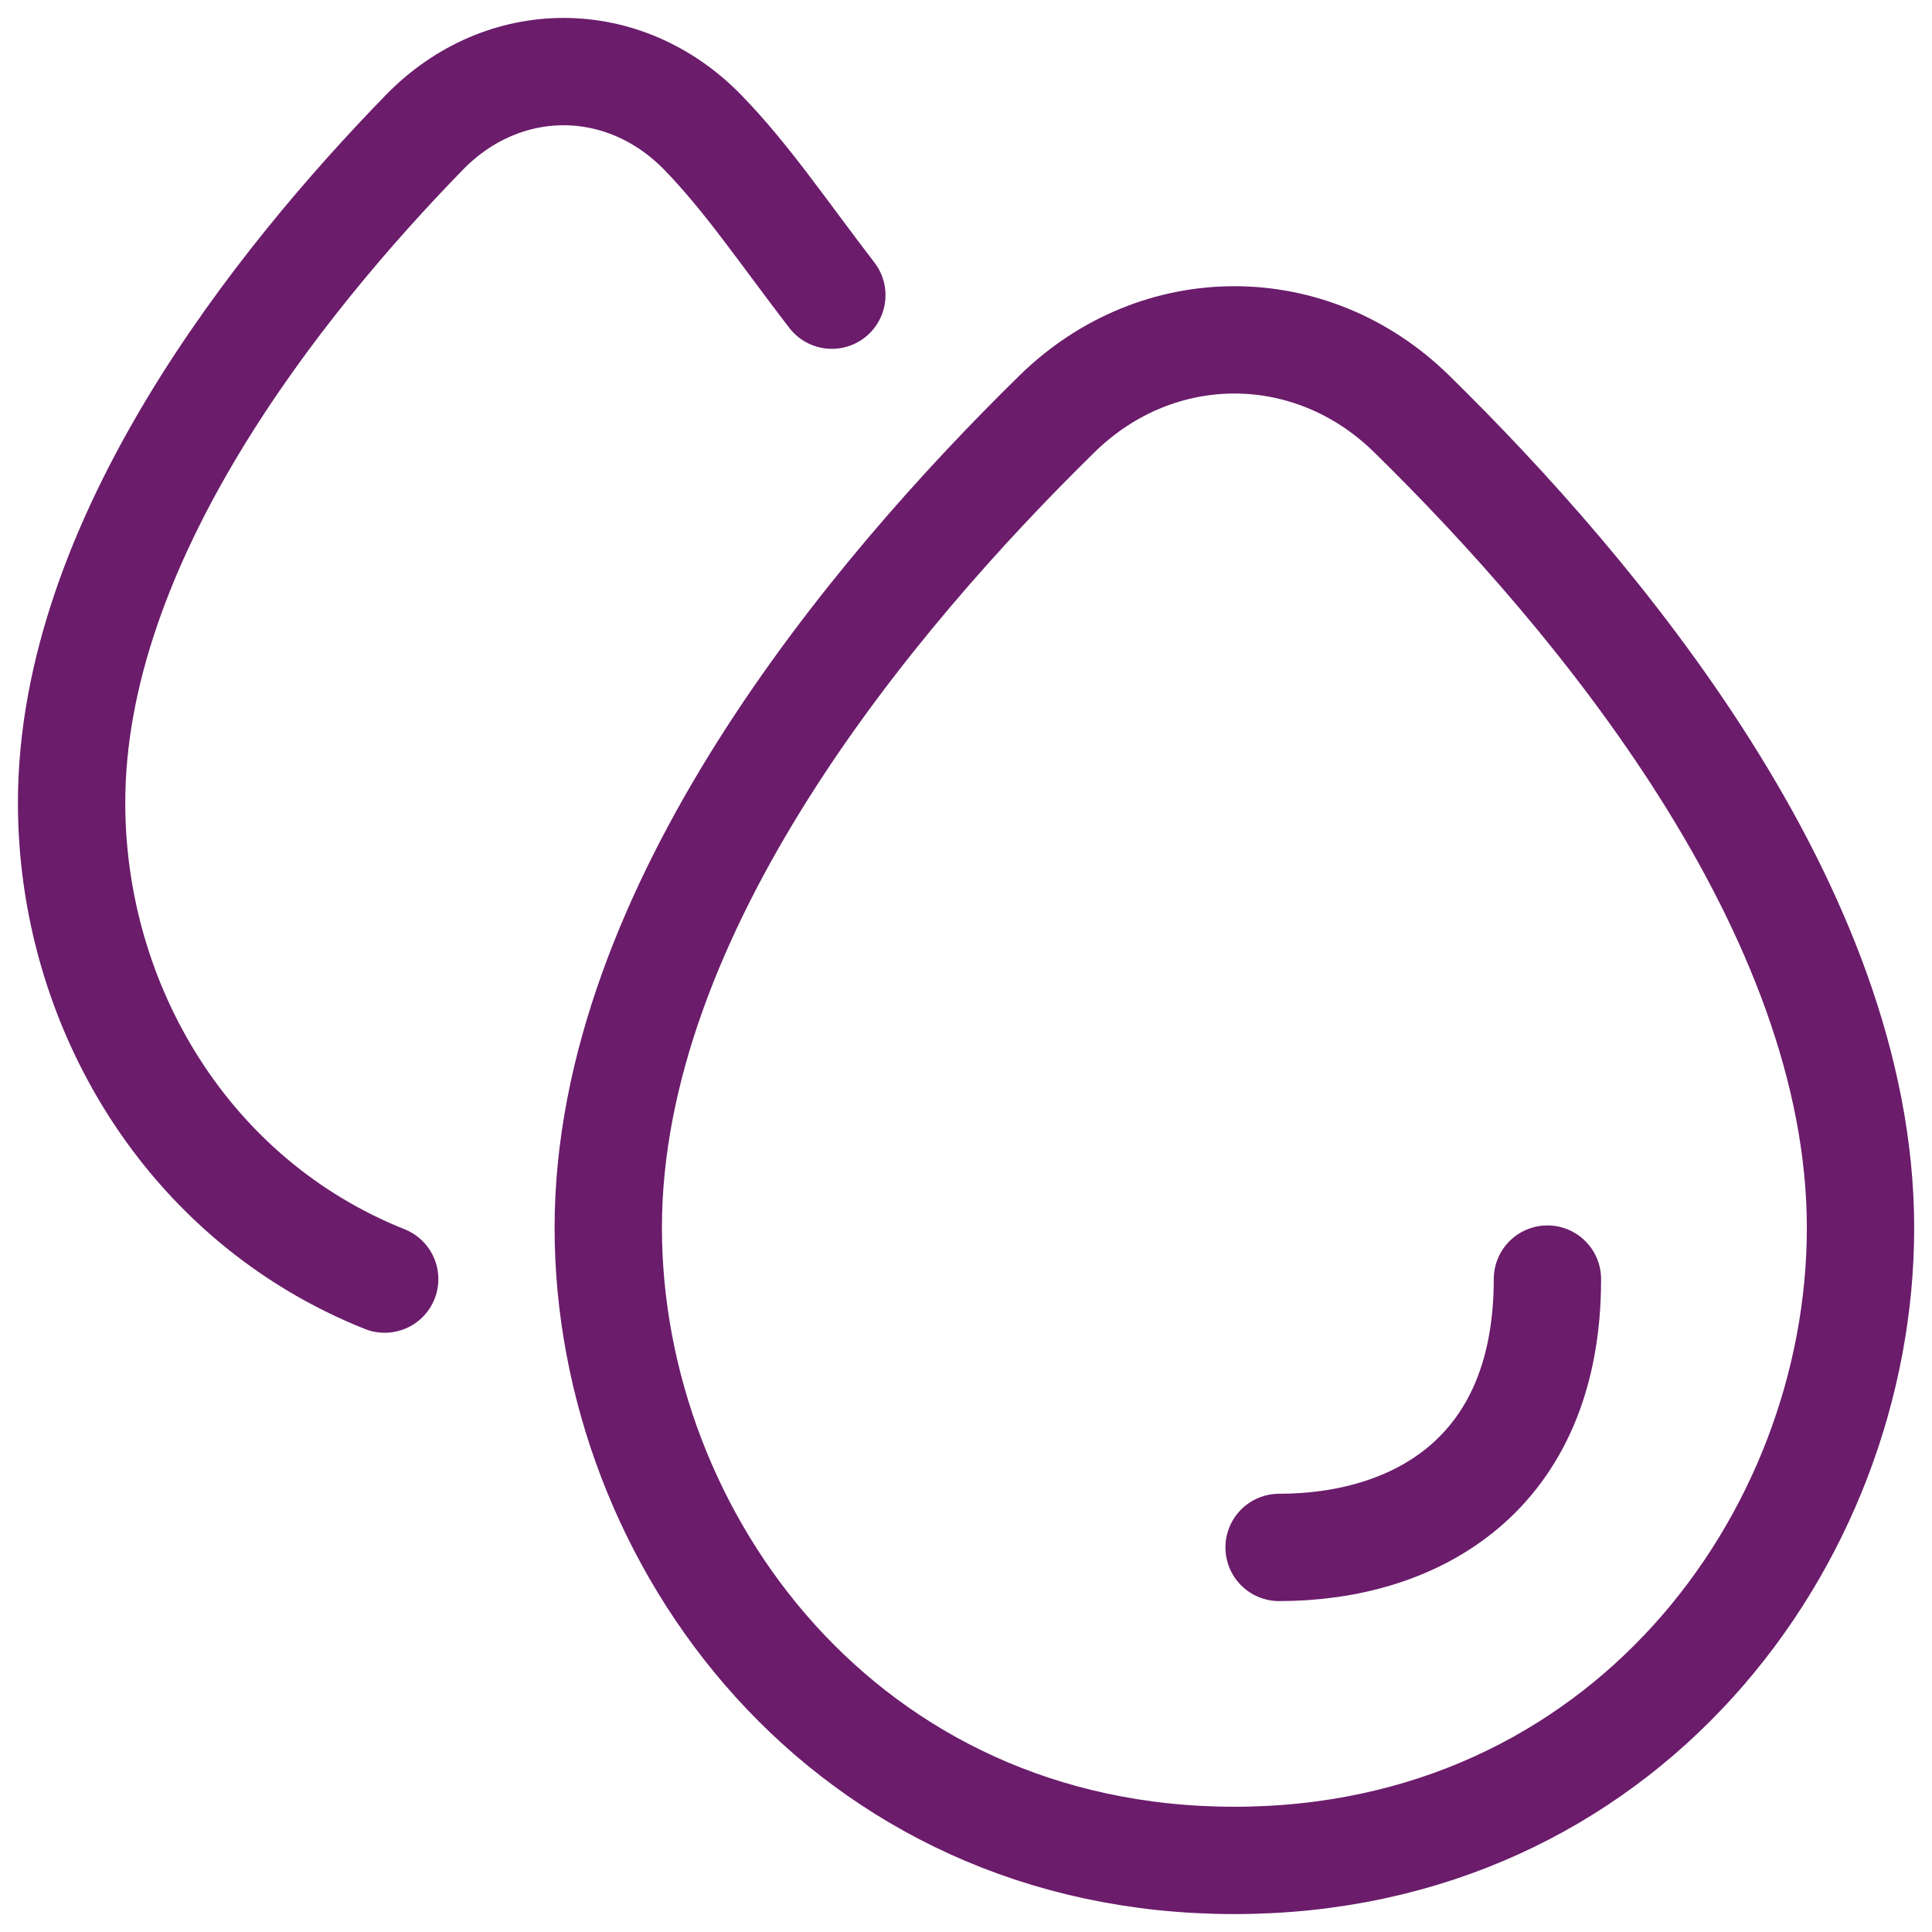
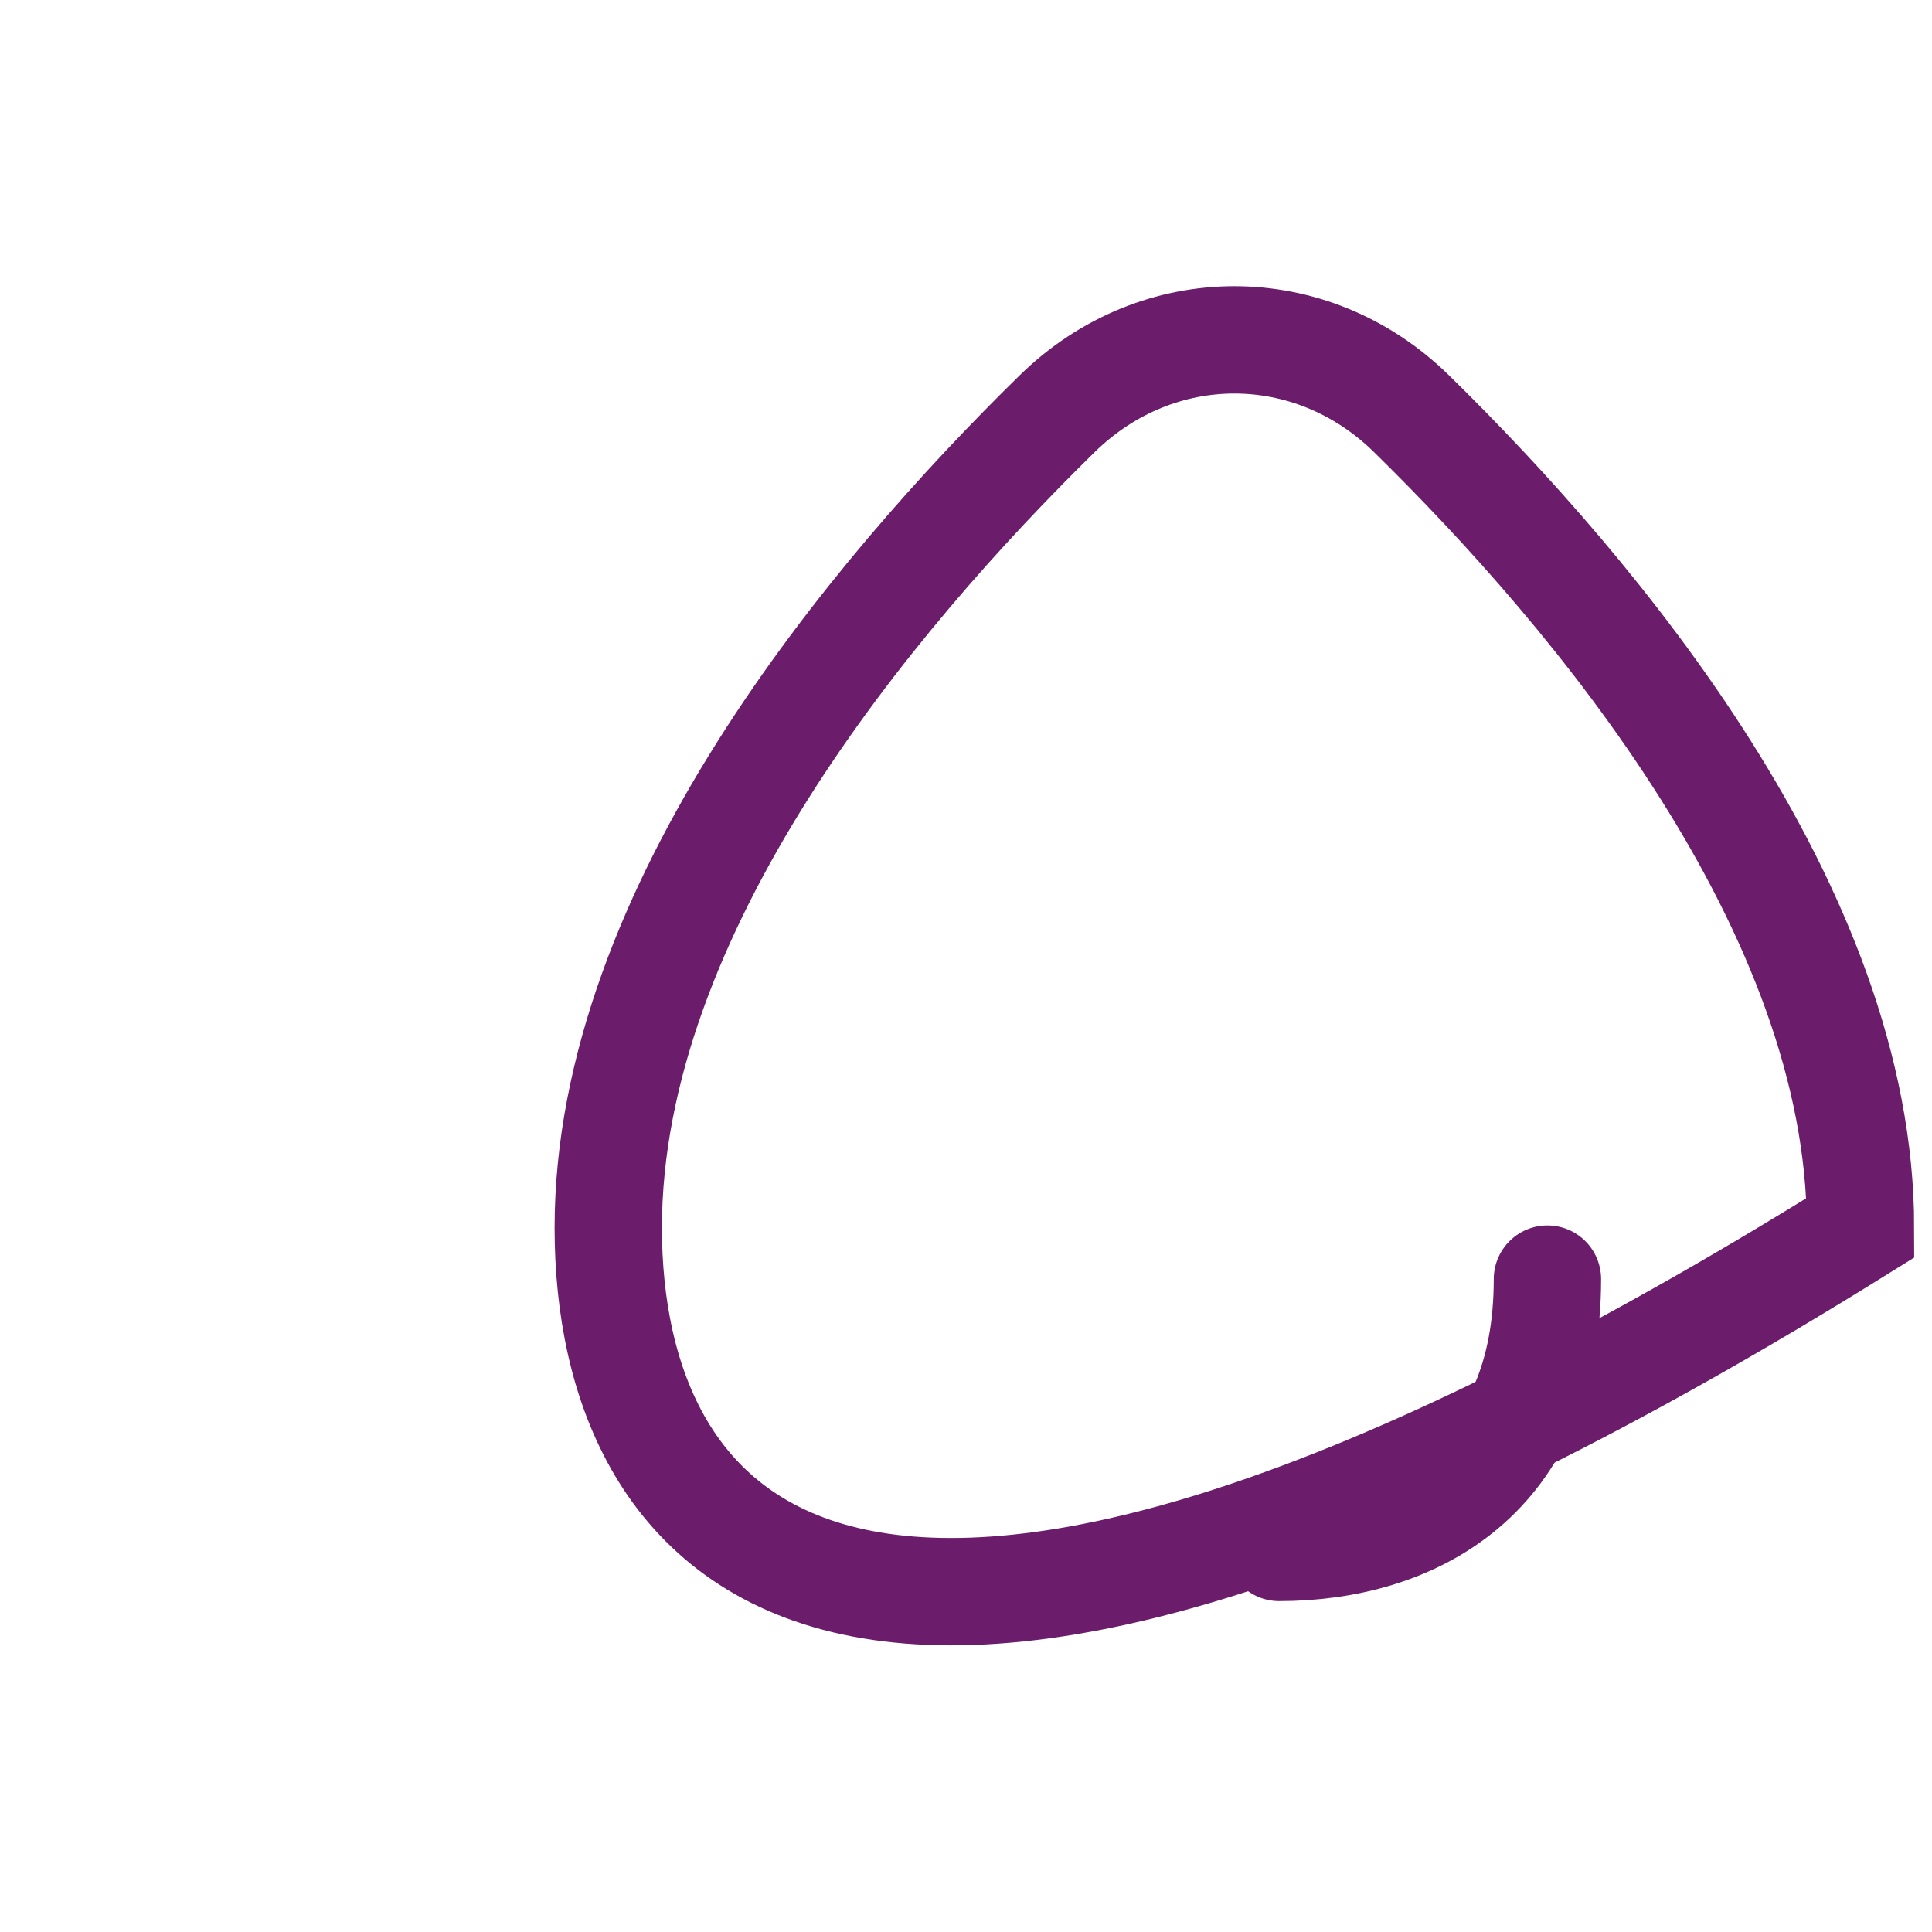
<svg xmlns="http://www.w3.org/2000/svg" fill="none" viewBox="0 0 18 18" height="18" width="18">
-   <path stroke-linecap="round" stroke="#6B1C6B" d="M3.584 11.917C1.74 11.181 0.667 9.361 0.667 7.479C0.667 5.038 2.598 2.626 3.953 1.234C4.689 0.478 5.812 0.478 6.548 1.234C6.958 1.655 7.304 2.17 7.75 2.75" />
-   <path stroke="#6B1C6B" d="M5.667 11.439C5.667 8.475 8.124 5.546 9.849 3.855C10.786 2.937 12.215 2.937 13.151 3.855C14.876 5.546 17.334 8.475 17.334 11.439C17.334 14.345 15.125 17.333 11.5 17.333C7.876 17.333 5.667 14.345 5.667 11.439Z" />
+   <path stroke="#6B1C6B" d="M5.667 11.439C5.667 8.475 8.124 5.546 9.849 3.855C10.786 2.937 12.215 2.937 13.151 3.855C14.876 5.546 17.334 8.475 17.334 11.439C7.876 17.333 5.667 14.345 5.667 11.439Z" />
  <path stroke-linejoin="round" stroke-linecap="round" stroke="#6B1C6B" d="M14.417 11.917C14.417 13.758 13.167 14.417 11.917 14.417" />
</svg>